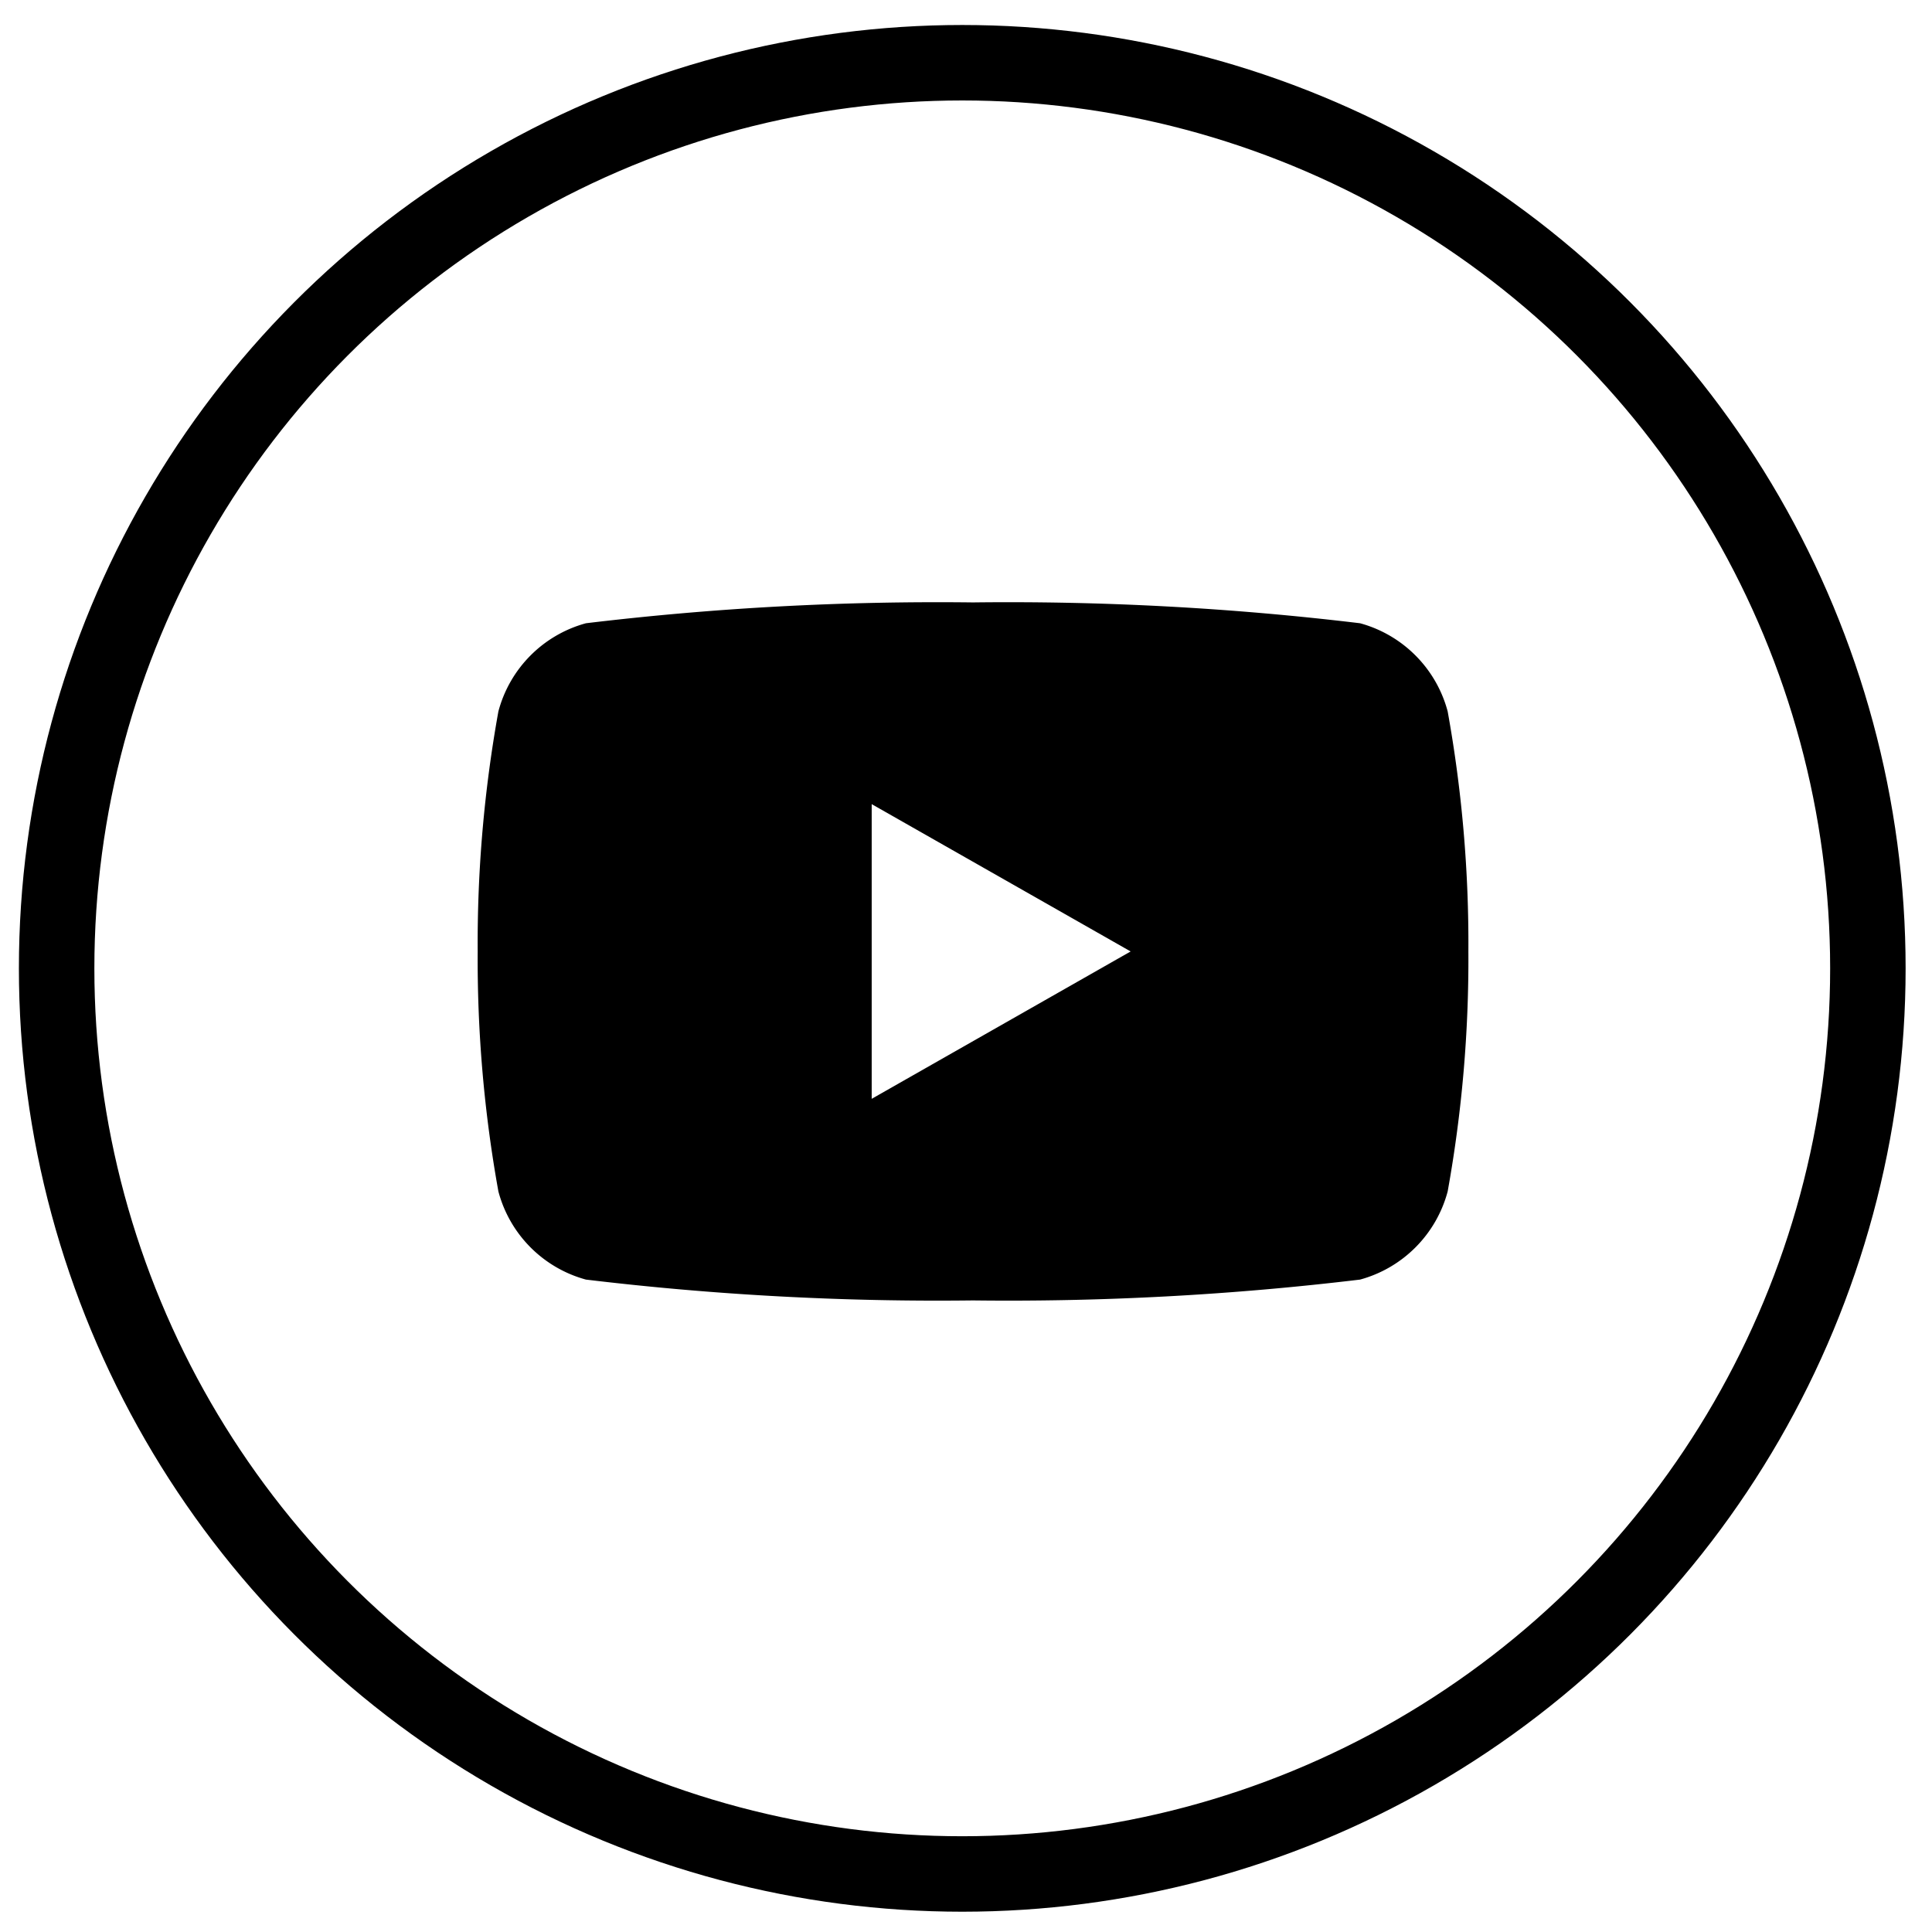
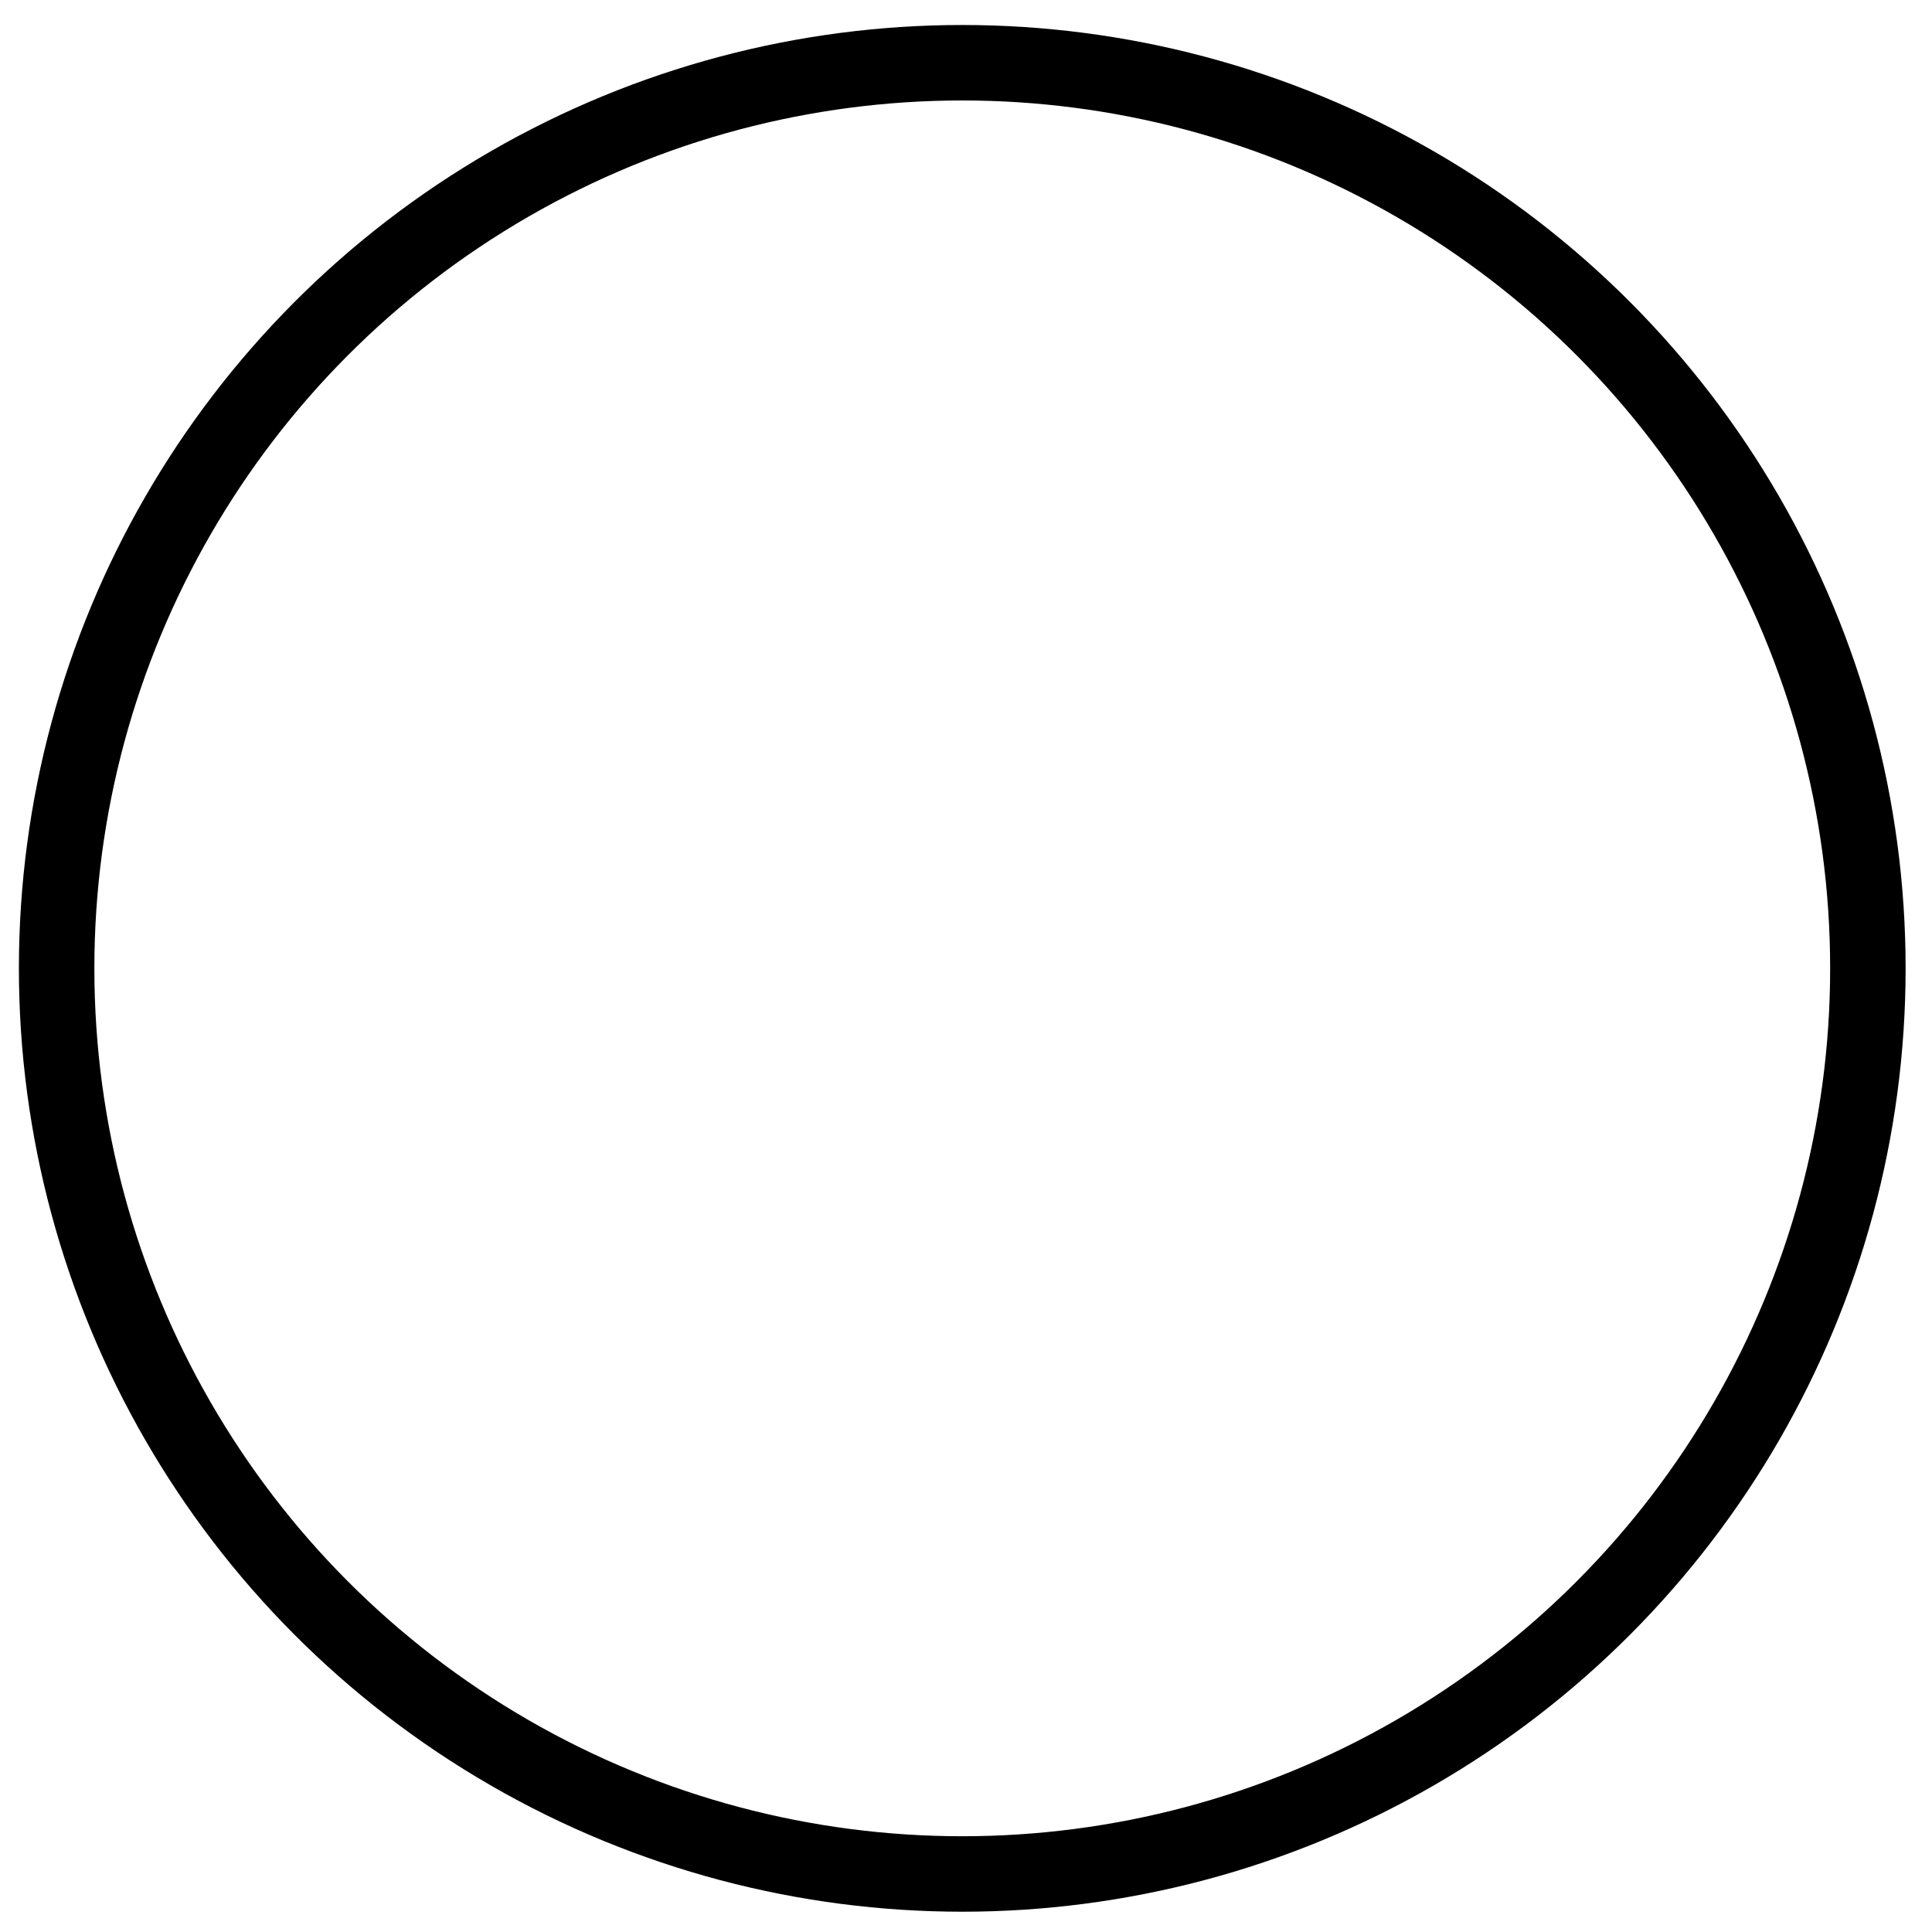
<svg xmlns="http://www.w3.org/2000/svg" viewBox="0 0 32 32">
-   <path d="m23.978 11.783a2.064 2.064 0 0 0 -1.451-1.46 48.744 48.744 0 0 0 -6.411-.345 48.744 48.744 0 0 0 -6.411.345 2.061 2.061 0 0 0 -1.45 1.46 21.62 21.62 0 0 0 -.343 3.975 21.629 21.629 0 0 0 .343 3.976 2.061 2.061 0 0 0 1.45 1.46 48.744 48.744 0 0 0 6.411.345 48.744 48.744 0 0 0 6.411-.345 2.064 2.064 0 0 0 1.451-1.46 21.629 21.629 0 0 0 .343-3.976 21.62 21.62 0 0 0 -.343-3.975zm-9.54 6.417v-4.881l4.289 2.44z" />
  <circle cx="15.938" cy="16.039" fill="none" r="15" stroke="#000" stroke-miterlimit="10" stroke-width="1.25" />
</svg>